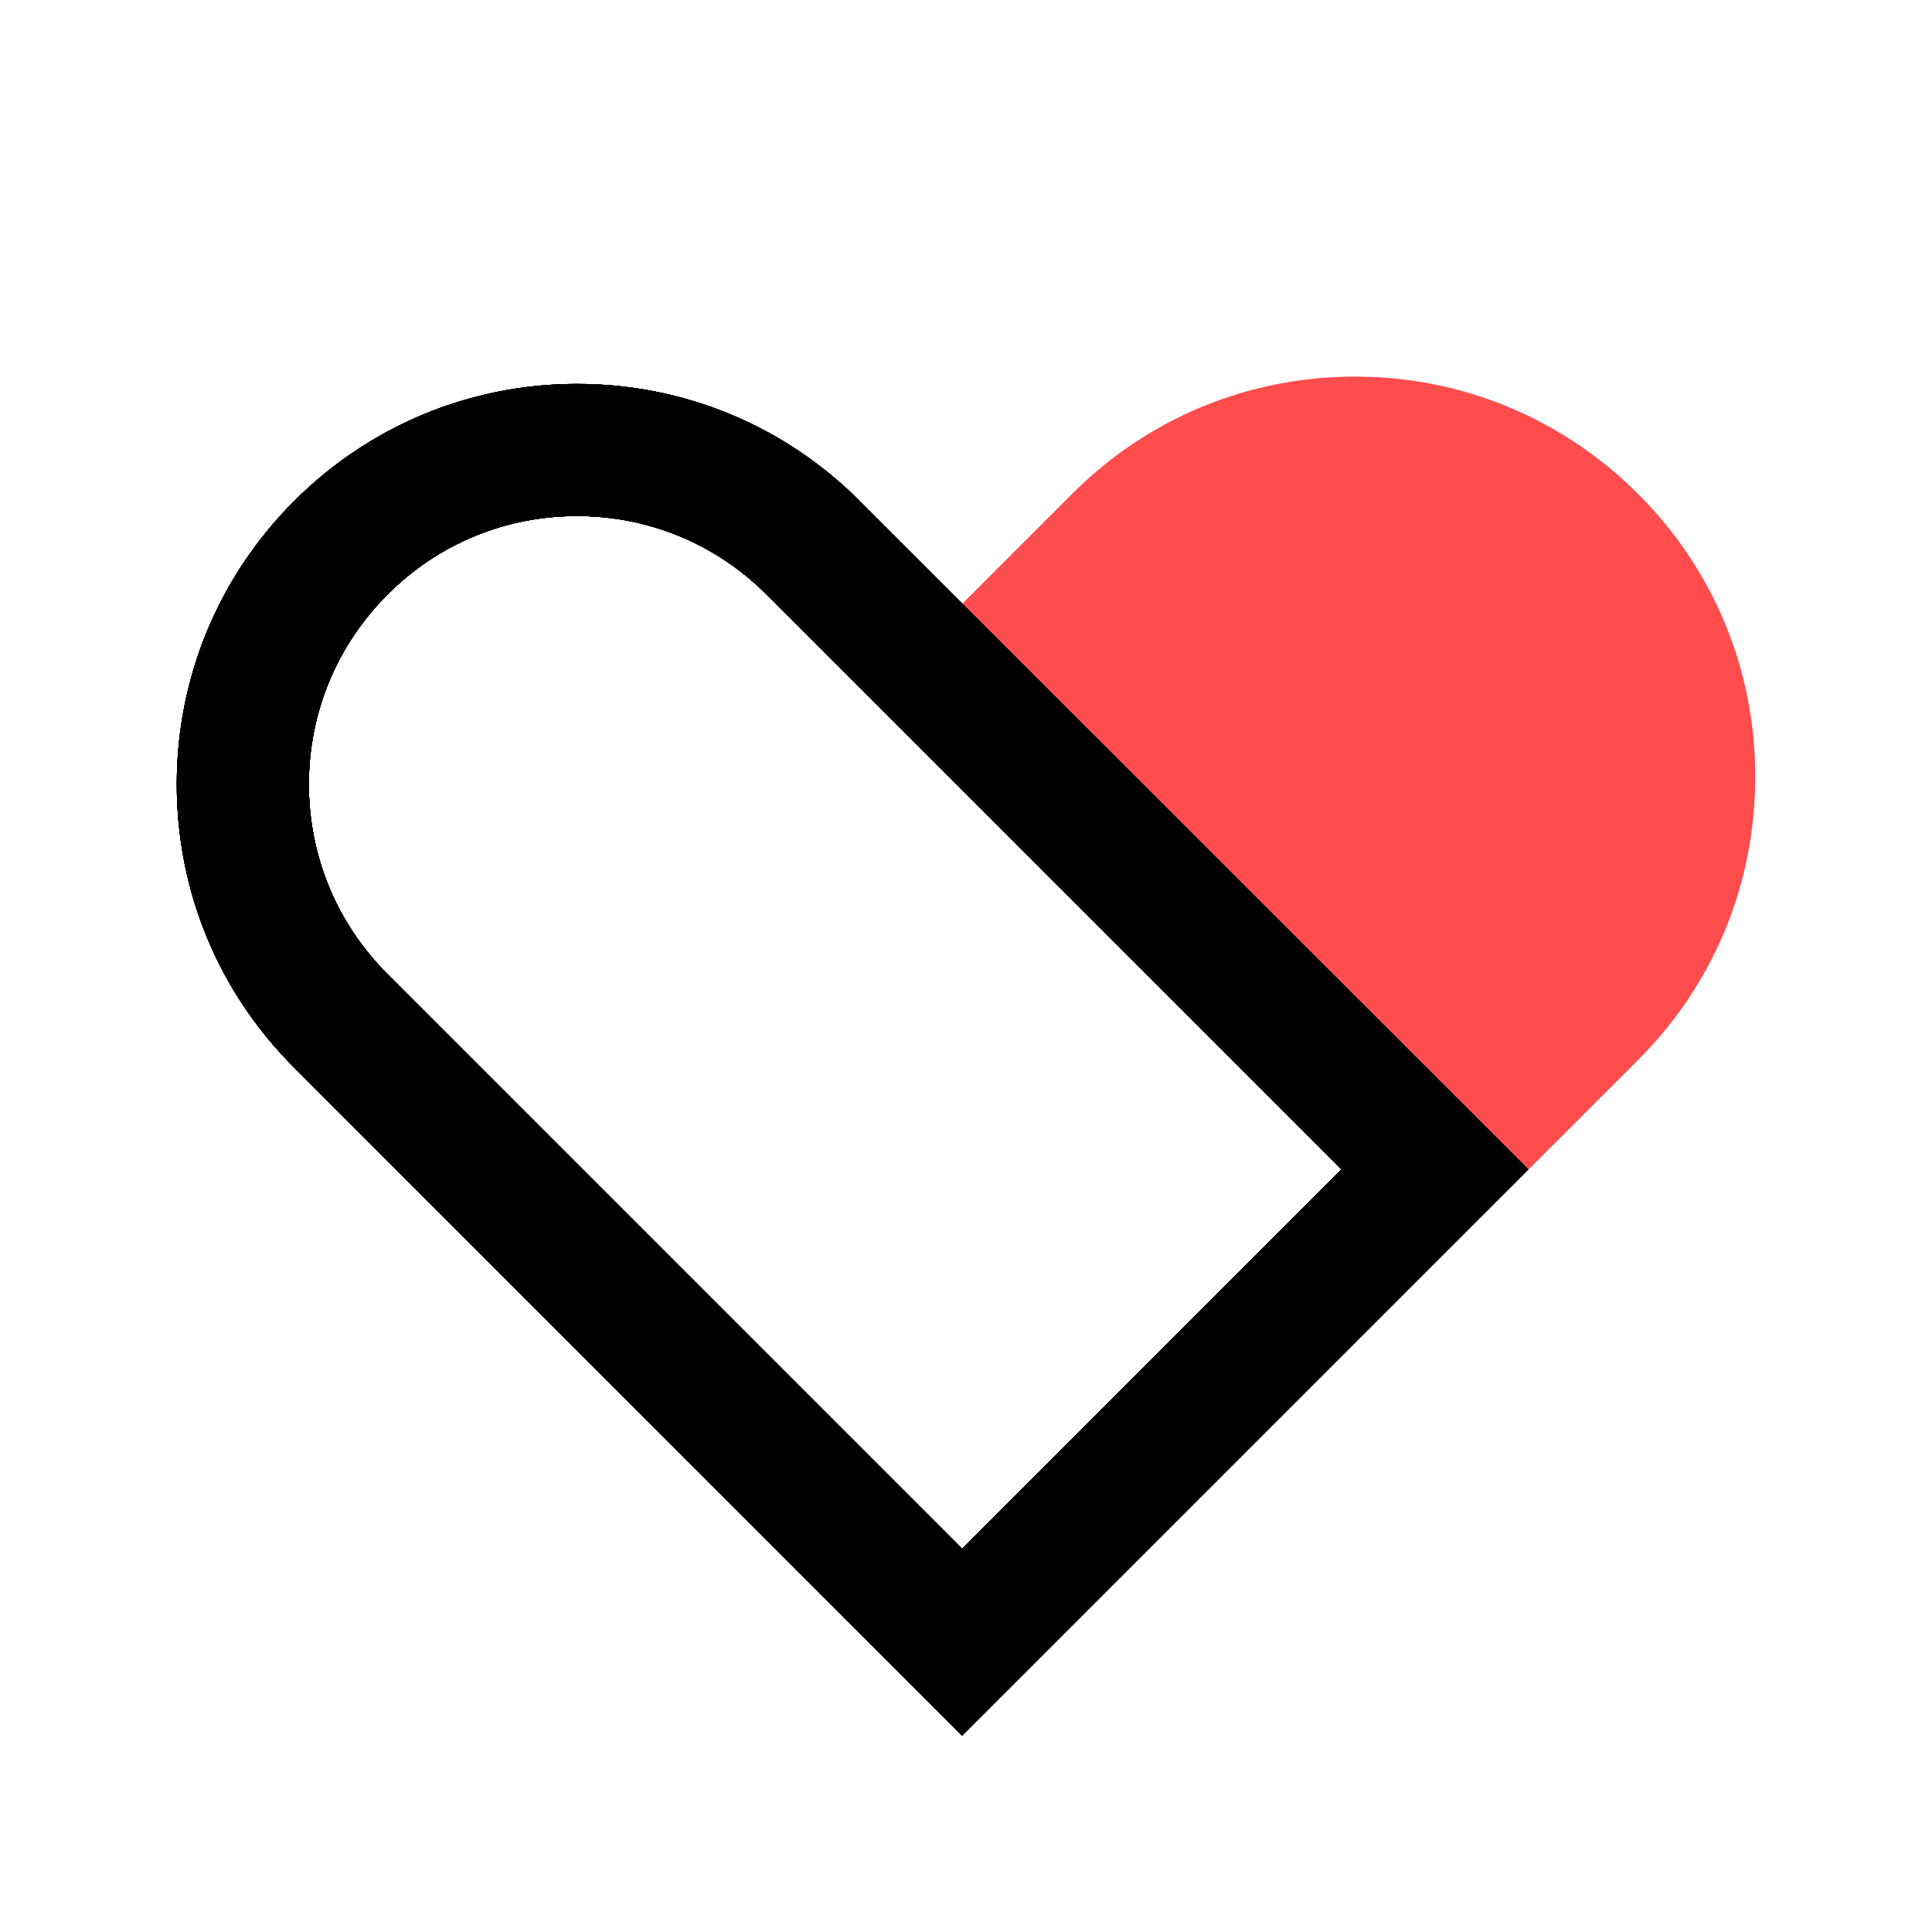
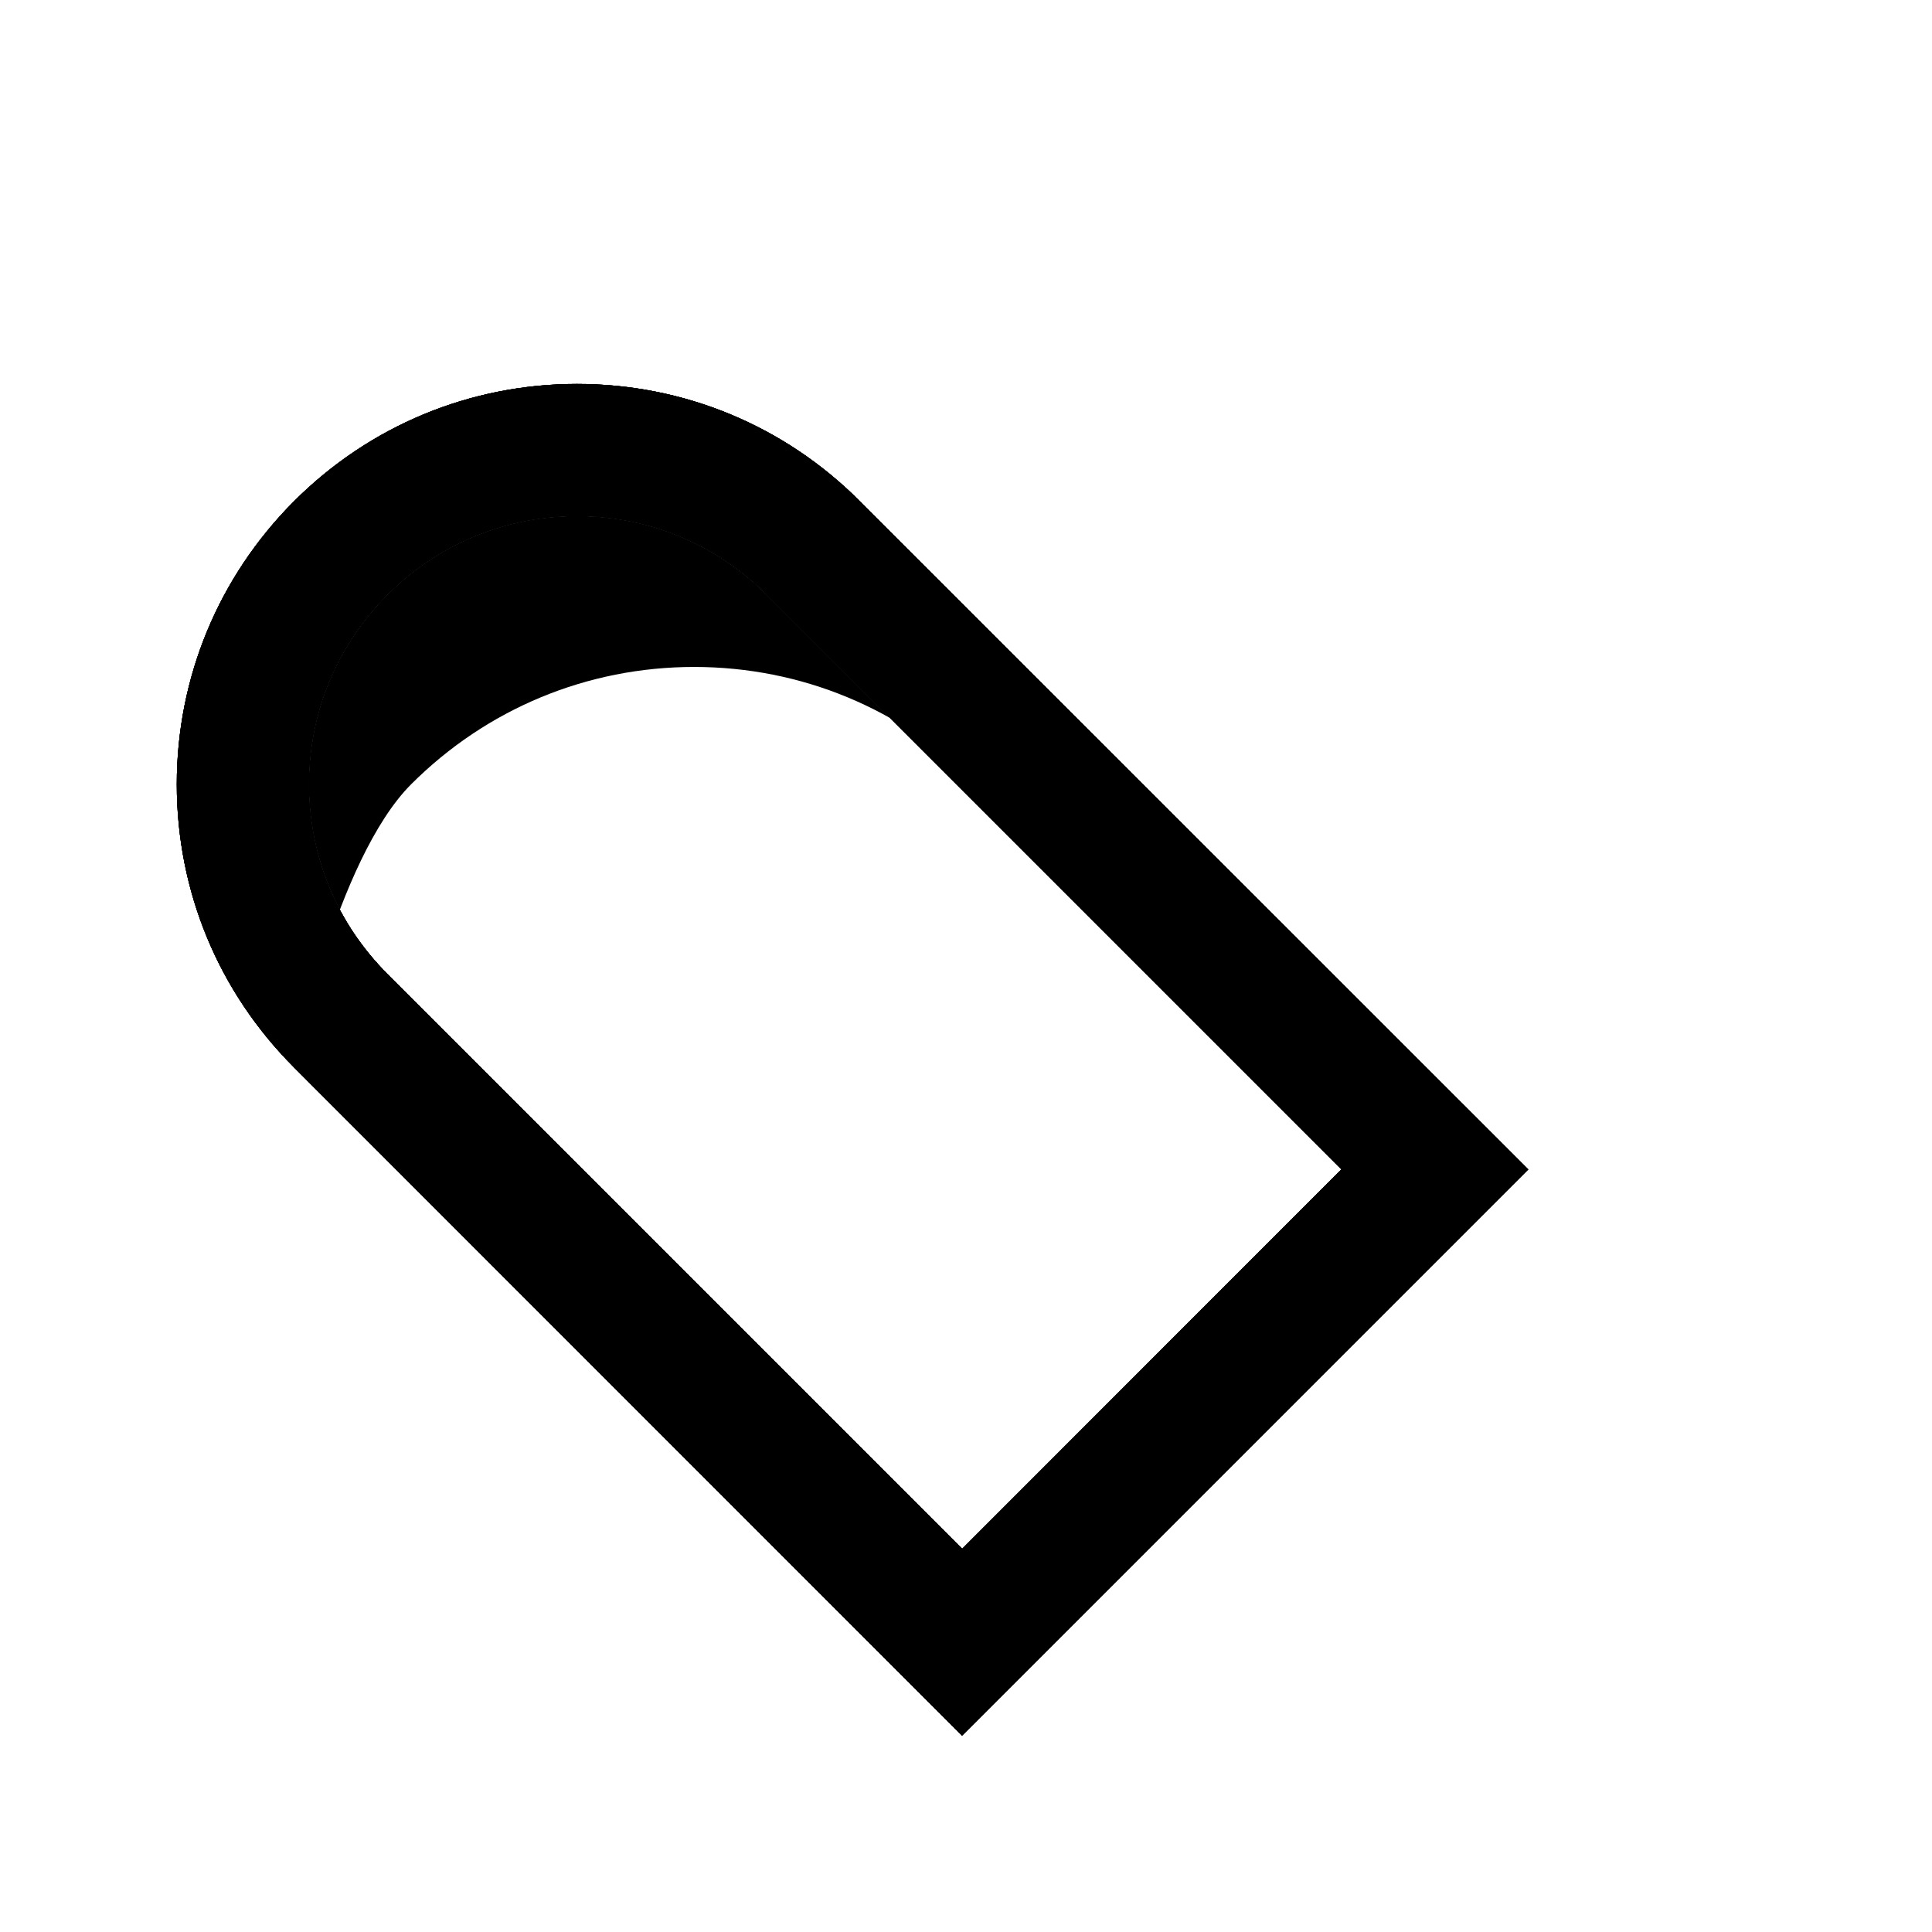
<svg xmlns="http://www.w3.org/2000/svg" class="icon" viewBox="0 0 1024 1024" width="200" height="200">
  <defs>
    <style type="text/css" />
  </defs>
-   <path d="M868.2 261.8c-40.1-40.1-93.4-62.2-150-62.2-56.7 0-110 22.1-150 62.2l-82.9 82.9 24.7 24.7L760.6 620l24.7 24.7 82.9-82.9c40.1-40.1 62.1-93.3 62.1-150 0.1-56.7-22-110-62.1-150z" fill="#FF4C4D" />
  <path d="M509.9 919.9L155.8 565.7c-40.1-40.1-62.1-93.4-62.1-150s22.1-109.9 62.1-150c40.1-40.1 93.4-62.2 150-62.2 56.7 0 110 22.1 150 62.2L810 619.8 509.9 919.9zM305.8 273.5c-38 0-73.7 14.8-100.5 41.7-26.8 26.9-41.6 62.5-41.6 100.5s14.8 73.7 41.6 100.5L510 820.9l201-201.1-304.7-304.7c-26.8-26.8-62.5-41.6-100.5-41.6z" />
-   <path d="M509.9 919.9L155.8 565.7c-40.1-40.1-62.1-93.4-62.1-150s22.1-109.9 62.1-150c40.1-40.1 93.4-62.2 150-62.2 56.7 0 110 22.1 150 62.2L810 619.8 509.9 919.9zM305.8 273.5c-38 0-73.7 14.8-100.5 41.7-26.8 26.9-41.6 62.5-41.6 100.5s14.8 73.7 41.6 100.5L510 820.9l201-201.1-304.7-304.7c-26.8-26.8-62.5-41.6-100.5-41.6z" />
-   <path d="M509.9 919.9L155.8 565.7c-40.1-40.1-62.1-93.4-62.1-150s22.1-109.9 62.1-150c40.1-40.1 93.4-62.2 150-62.2 56.7 0 110 22.1 150 62.2L810 619.8 509.9 919.9zM305.8 273.5c-38 0-73.7 14.8-100.5 41.7-26.8 26.9-41.6 62.5-41.6 100.5s14.8 73.7 41.6 100.5L510 820.9l201-201.1-304.7-304.7c-26.8-26.8-62.5-41.6-100.5-41.6z" />
-   <path d="M509.9 919.9L155.8 565.7c-40.1-40.1-62.1-93.4-62.1-150s22.1-109.9 62.1-150c40.1-40.1 93.4-62.2 150-62.2 56.7 0 110 22.1 150 62.2L810 619.8 509.9 919.9zM305.8 273.5c-38 0-73.7 14.8-100.5 41.7-26.8 26.9-41.6 62.5-41.6 100.5s14.8 73.7 41.6 100.5L510 820.9l201-201.1-304.7-304.7c-26.8-26.8-62.5-41.6-100.5-41.6z" />
+   <path d="M509.9 919.9L155.8 565.7s22.1-109.9 62.1-150c40.1-40.1 93.4-62.2 150-62.2 56.7 0 110 22.1 150 62.2L810 619.8 509.9 919.9zM305.8 273.5c-38 0-73.7 14.8-100.5 41.7-26.8 26.9-41.6 62.5-41.6 100.5s14.8 73.7 41.6 100.5L510 820.9l201-201.1-304.7-304.7c-26.8-26.8-62.5-41.6-100.5-41.6z" />
  <path d="M509.9 919.9L155.8 565.7c-40.1-40.1-62.1-93.4-62.1-150s22.1-109.9 62.1-150c40.1-40.1 93.4-62.2 150-62.2 56.7 0 110 22.1 150 62.2L810 619.8 509.9 919.9zM305.8 273.5c-38 0-73.7 14.8-100.5 41.7-26.8 26.9-41.6 62.5-41.6 100.5s14.8 73.7 41.6 100.5L510 820.9l201-201.1-304.7-304.7c-26.8-26.8-62.5-41.6-100.5-41.6z" />
  <path d="M509.9 919.9L155.8 565.7c-40.1-40.1-62.1-93.4-62.1-150s22.1-109.9 62.1-150c40.1-40.1 93.4-62.2 150-62.2 56.7 0 110 22.1 150 62.2L810 619.8 509.9 919.9zM305.8 273.5c-38 0-73.7 14.8-100.5 41.7-26.8 26.9-41.6 62.5-41.6 100.5s14.8 73.7 41.6 100.5L510 820.9l201-201.1-304.7-304.7c-26.8-26.8-62.5-41.6-100.5-41.6z" />
  <path d="M509.9 919.9L155.8 565.7c-40.1-40.1-62.1-93.4-62.1-150s22.1-109.9 62.1-150c40.1-40.1 93.4-62.2 150-62.2 56.7 0 110 22.1 150 62.2L810 619.8 509.9 919.9zM305.8 273.5c-38 0-73.7 14.8-100.5 41.7-26.8 26.9-41.6 62.5-41.6 100.5s14.8 73.7 41.6 100.5L510 820.9l201-201.1-304.7-304.7c-26.8-26.8-62.5-41.6-100.5-41.6z" />
</svg>